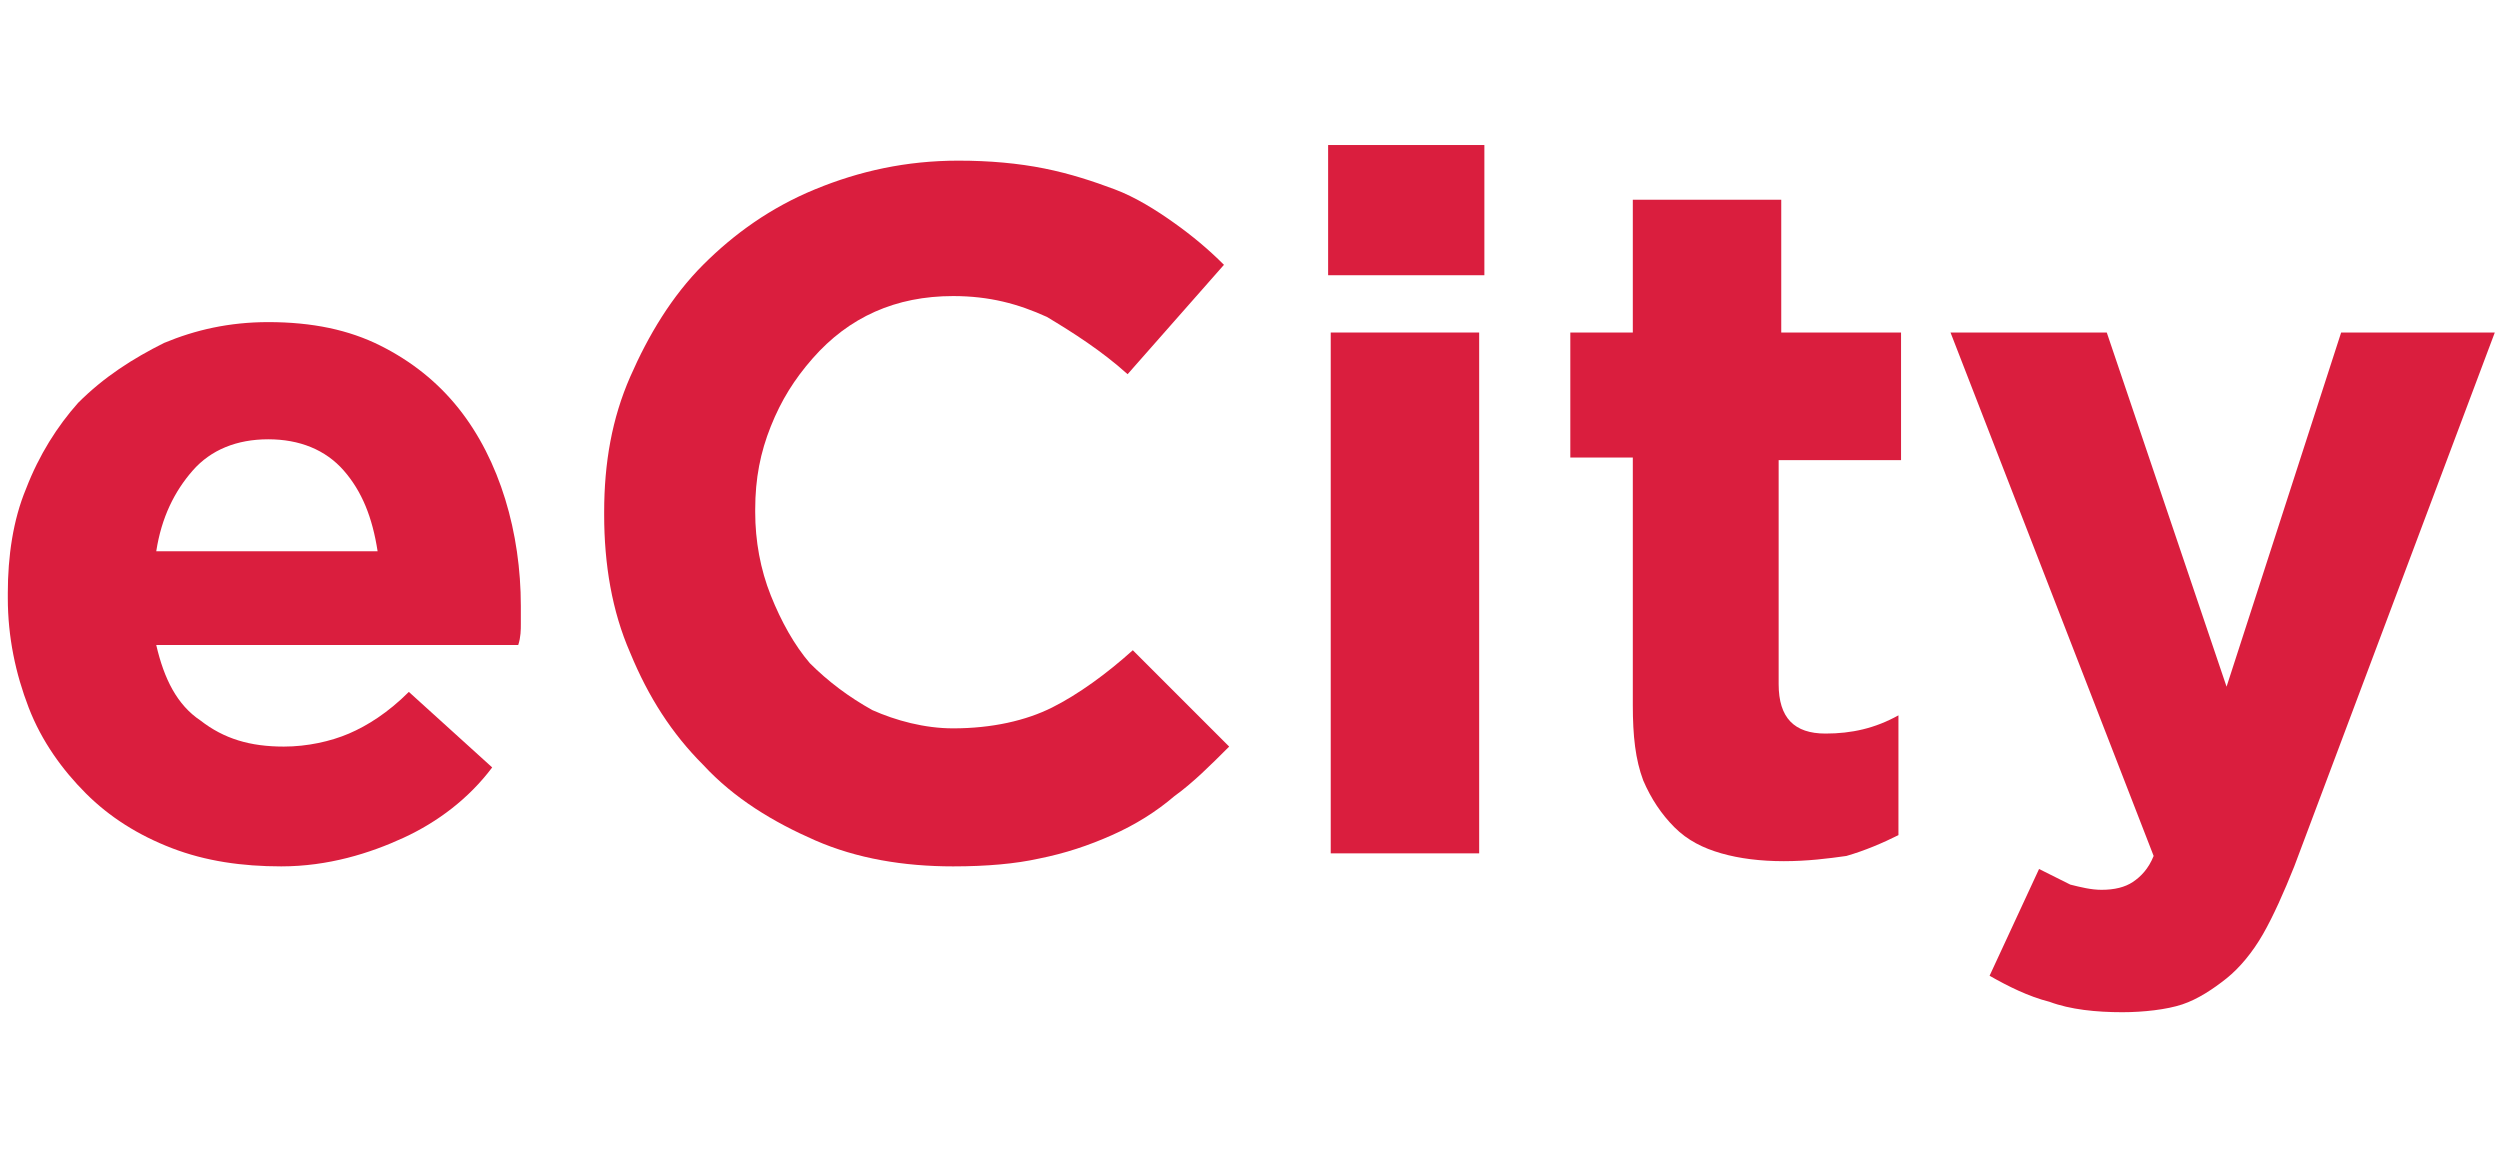
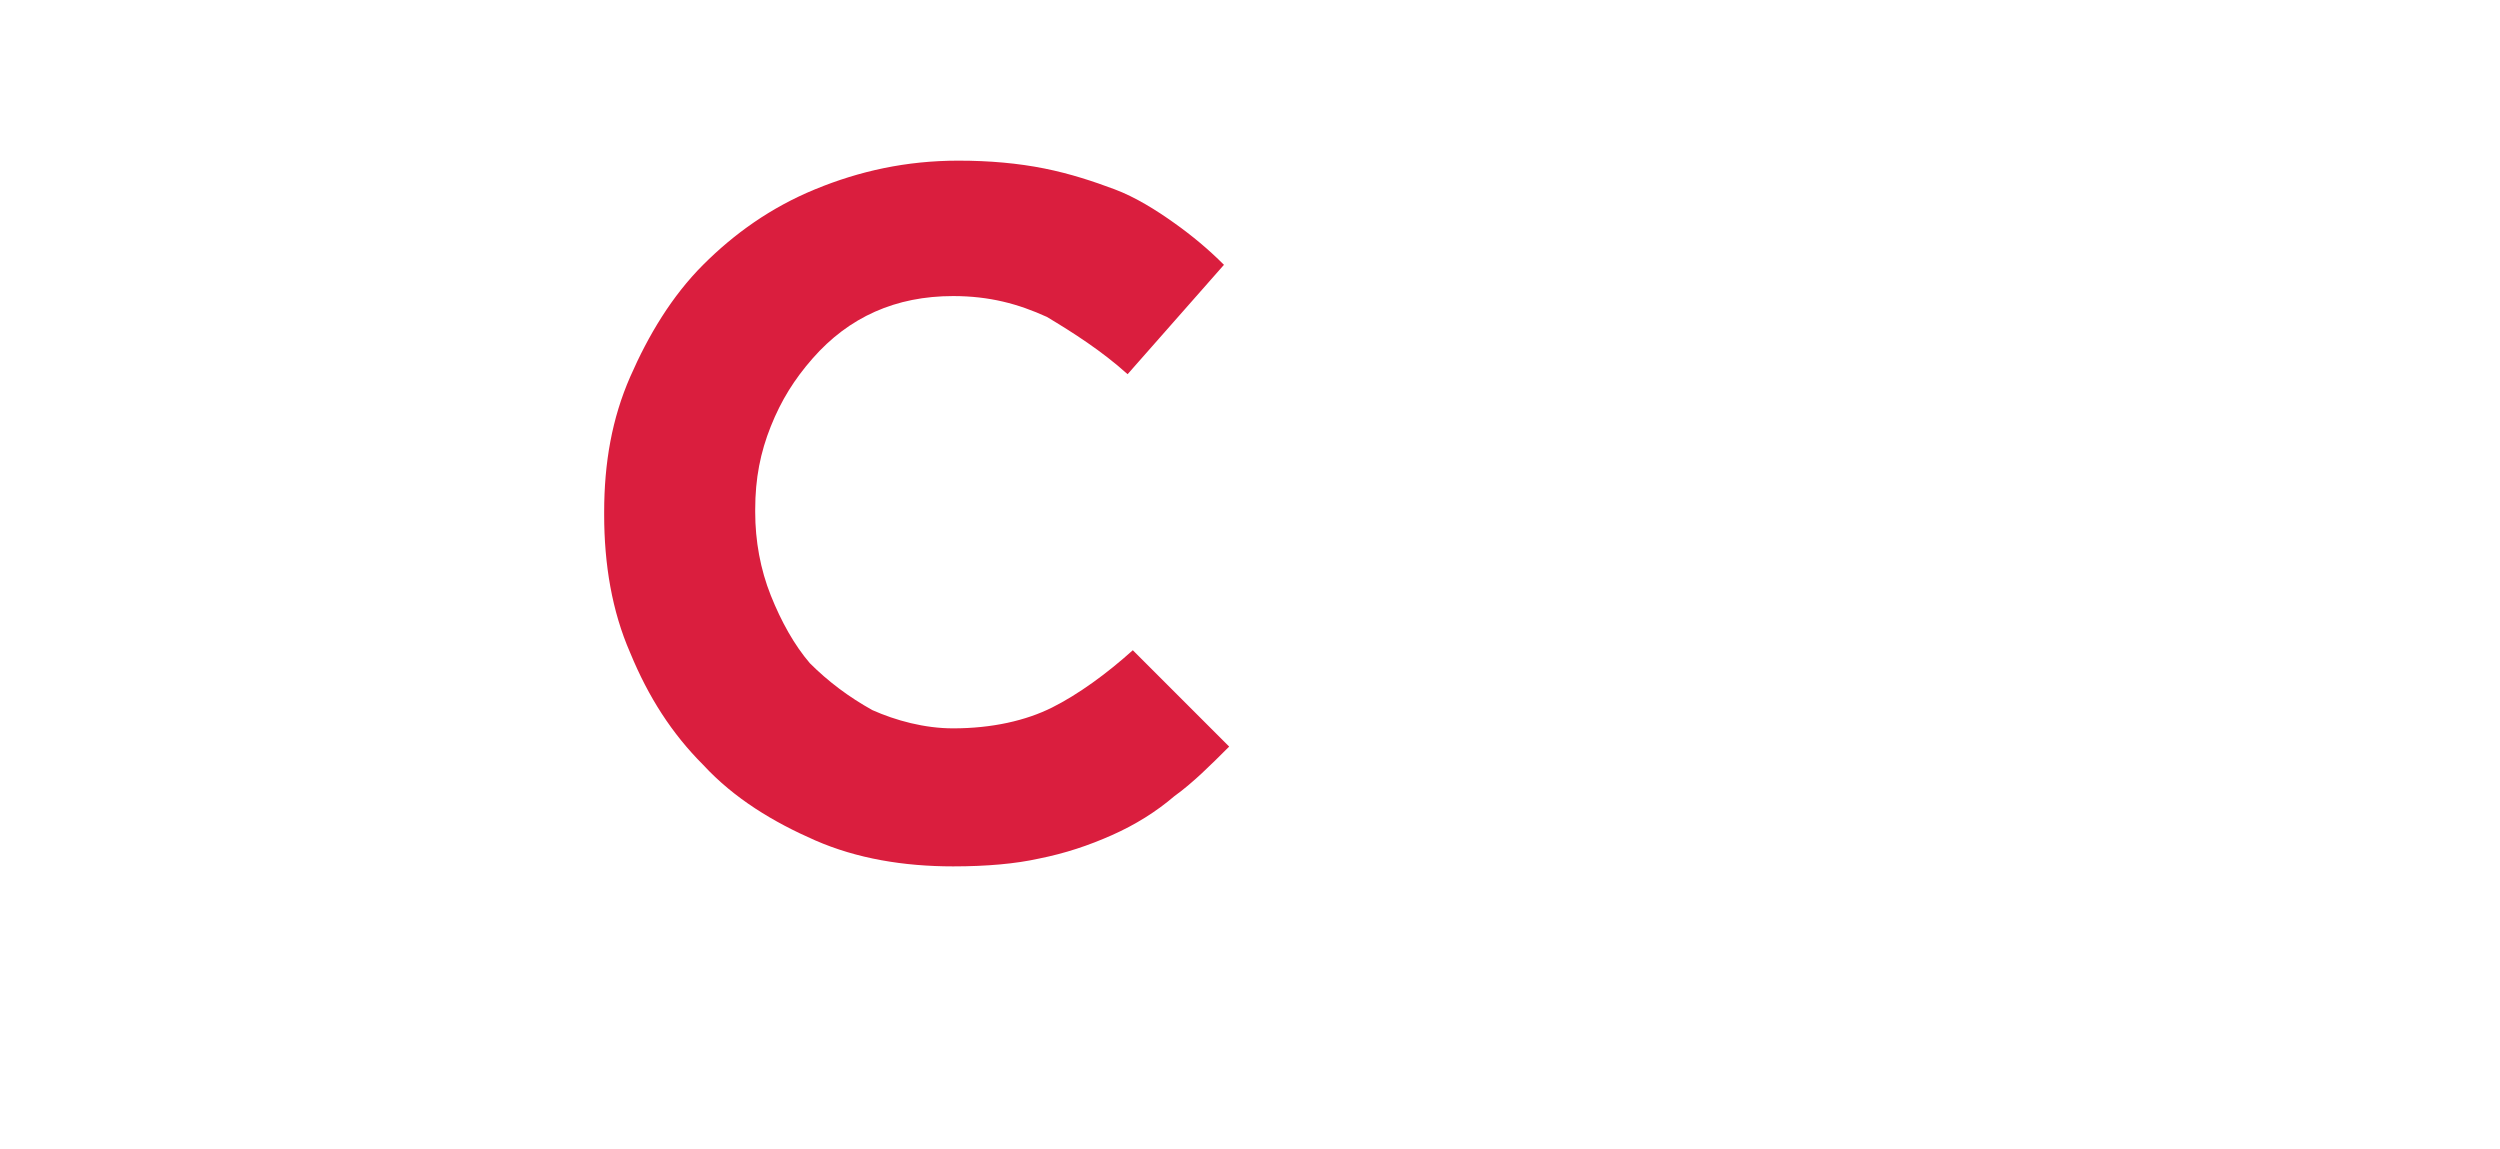
<svg xmlns="http://www.w3.org/2000/svg" width="87" height="40" version="1.1" id="Vrstva_1" x="0px" y="0px" viewBox="0 0 96 34.6" style="enable-background:new 0 0 96 34.6;" xml:space="preserve">
  <style type="text/css">
	.st0{fill:#DA1E3E;}
</style>
  <g>
-     <path class="st0" d="M10.8,28.5c-1.5,0-2.9-0.2-4.2-0.7c-1.3-0.5-2.4-1.2-3.3-2.1c-0.9-0.9-1.7-2-2.2-3.3c-0.5-1.3-0.8-2.7-0.8-4.2   V18c0-1.4,0.2-2.8,0.7-4c0.5-1.3,1.2-2.4,2-3.3C4,9.7,5.1,9,6.3,8.4c1.2-0.5,2.5-0.8,4-0.8c1.7,0,3.1,0.3,4.3,0.9   c1.2,0.6,2.2,1.4,3,2.4c0.8,1,1.4,2.2,1.8,3.5c0.4,1.3,0.6,2.7,0.6,4.1c0,0.2,0,0.5,0,0.7c0,0.2,0,0.5-0.1,0.8H6   c0.3,1.3,0.8,2.3,1.7,2.9c0.9,0.7,1.9,1,3.2,1c0.9,0,1.8-0.2,2.5-0.5c0.7-0.3,1.5-0.8,2.3-1.6l3.2,2.9c-0.9,1.2-2.1,2.1-3.4,2.7   S12.6,28.5,10.8,28.5z M14.5,16.4c-0.2-1.3-0.6-2.3-1.3-3.1c-0.7-0.8-1.7-1.2-2.9-1.2c-1.2,0-2.2,0.4-2.9,1.2   c-0.7,0.8-1.2,1.8-1.4,3.1H14.5z" />
    <path class="st0" d="M36.6,28.5c-1.9,0-3.7-0.3-5.3-1c-1.6-0.7-3.1-1.6-4.3-2.9c-1.2-1.2-2.1-2.6-2.8-4.3c-0.7-1.6-1-3.4-1-5.3   v-0.1c0-1.9,0.3-3.6,1-5.2c0.7-1.6,1.6-3.1,2.8-4.3c1.2-1.2,2.6-2.2,4.3-2.9c1.7-0.7,3.5-1.1,5.5-1.1c1.2,0,2.3,0.1,3.3,0.3   c1,0.2,1.9,0.5,2.7,0.8c0.8,0.3,1.6,0.8,2.3,1.3c0.7,0.5,1.3,1,1.9,1.6l-3.7,4.2c-1-0.9-2.1-1.6-3.1-2.2c-1.1-0.5-2.2-0.8-3.6-0.8   c-1.1,0-2.1,0.2-3,0.6c-0.9,0.4-1.7,1-2.4,1.8s-1.2,1.6-1.6,2.6c-0.4,1-0.6,2-0.6,3.2v0.1c0,1.1,0.2,2.2,0.6,3.2   c0.4,1,0.9,1.9,1.5,2.6c0.7,0.7,1.5,1.3,2.4,1.8c0.9,0.4,2,0.7,3.1,0.7c1.5,0,2.8-0.3,3.8-0.8c1-0.5,2.1-1.3,3.1-2.2l3.7,3.7   c-0.7,0.7-1.4,1.4-2.1,1.9c-0.7,0.6-1.5,1.1-2.4,1.5c-0.9,0.4-1.8,0.7-2.8,0.9C39,28.4,37.9,28.5,36.6,28.5z" />
-     <path class="st0" d="M51,0.8h6v5h-6V0.8z M51.1,8h5.7v20h-5.7V8z" />
-     <path class="st0" d="M68.5,28.3c-0.9,0-1.7-0.1-2.4-0.3s-1.3-0.5-1.8-1c-0.5-0.5-0.9-1.1-1.2-1.8c-0.3-0.8-0.4-1.7-0.4-2.9v-9.5   h-2.4V8h2.4V2.9h5.7V8H73v4.9h-4.7v8.6c0,1.3,0.6,1.9,1.8,1.9c1,0,1.9-0.2,2.8-0.7v4.6c-0.6,0.3-1.3,0.6-2,0.8   C70.2,28.2,69.4,28.3,68.5,28.3z" />
-     <path class="st0" d="M81.5,34.1c-1,0-2-0.1-2.8-0.4c-0.8-0.2-1.6-0.6-2.3-1l1.9-4.1c0.4,0.2,0.8,0.4,1.2,0.6   c0.4,0.1,0.8,0.2,1.2,0.2c0.5,0,0.9-0.1,1.2-0.3s0.6-0.5,0.8-1L74.9,8h6l4.6,13.6L89.9,8h5.9l-7.7,20.5c-0.4,1-0.8,1.9-1.2,2.6   c-0.4,0.7-0.9,1.3-1.4,1.7c-0.5,0.4-1.1,0.8-1.7,1S82.3,34.1,81.5,34.1z" />
  </g>
</svg>